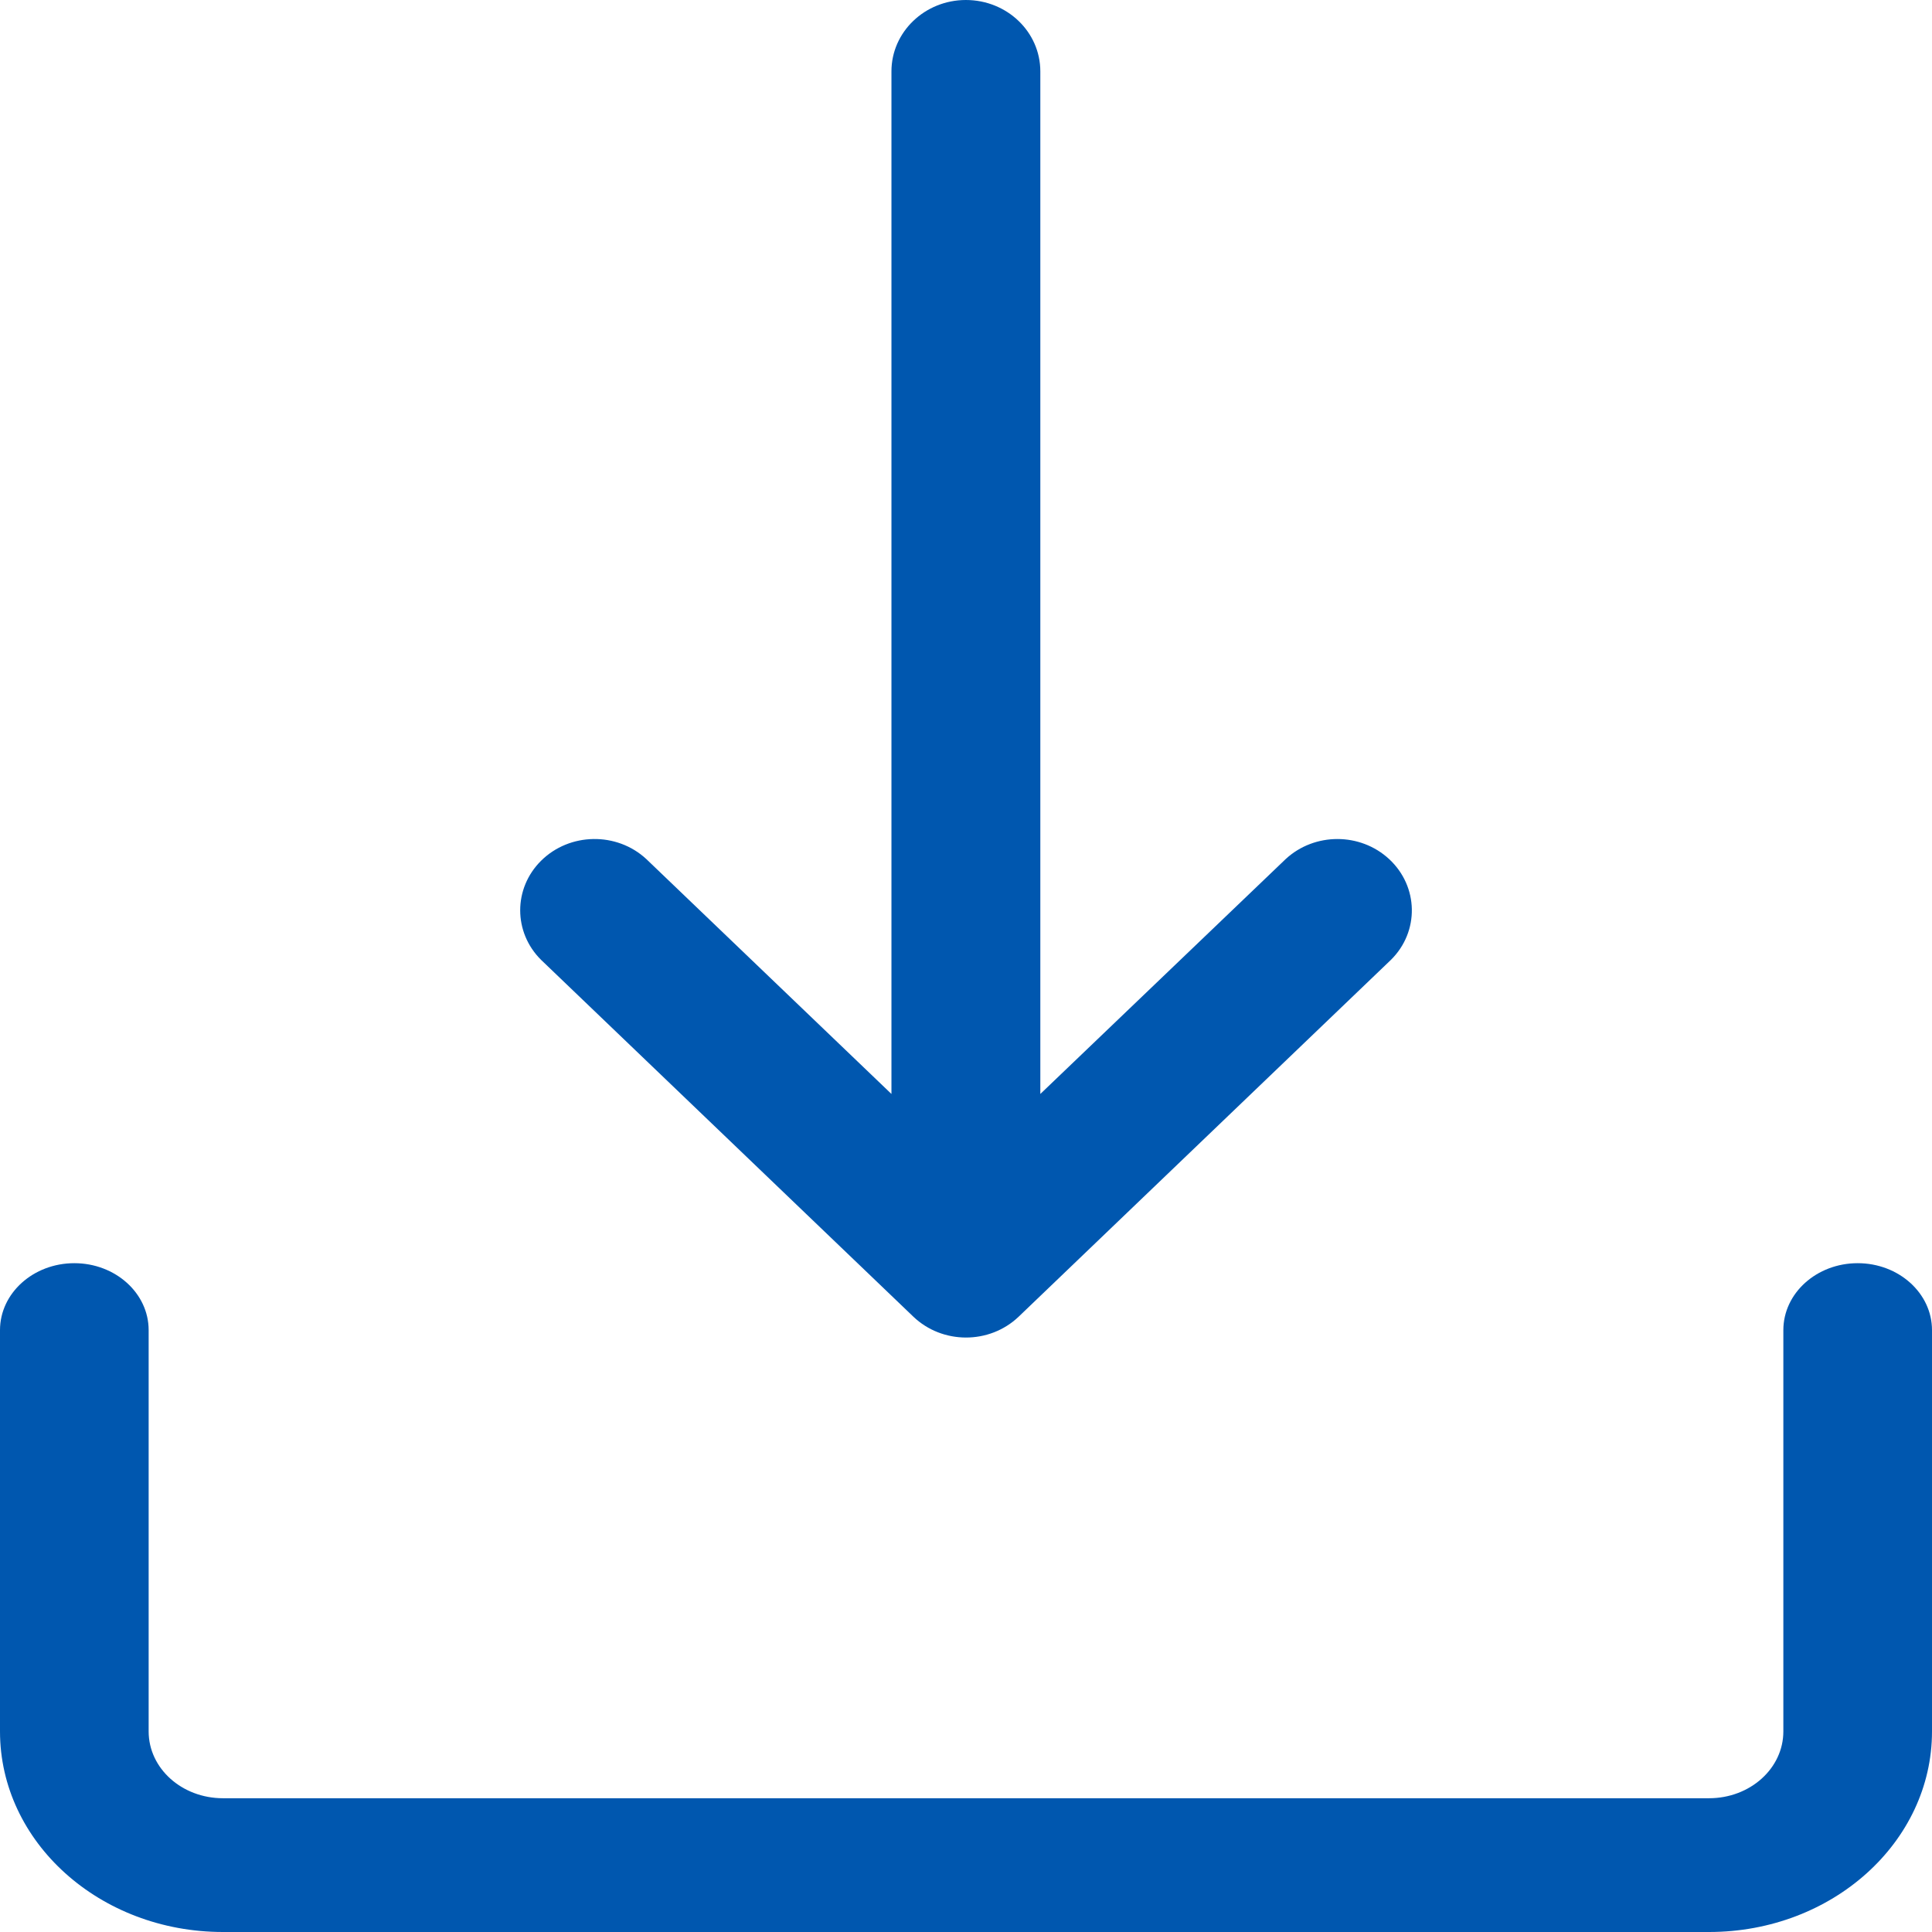
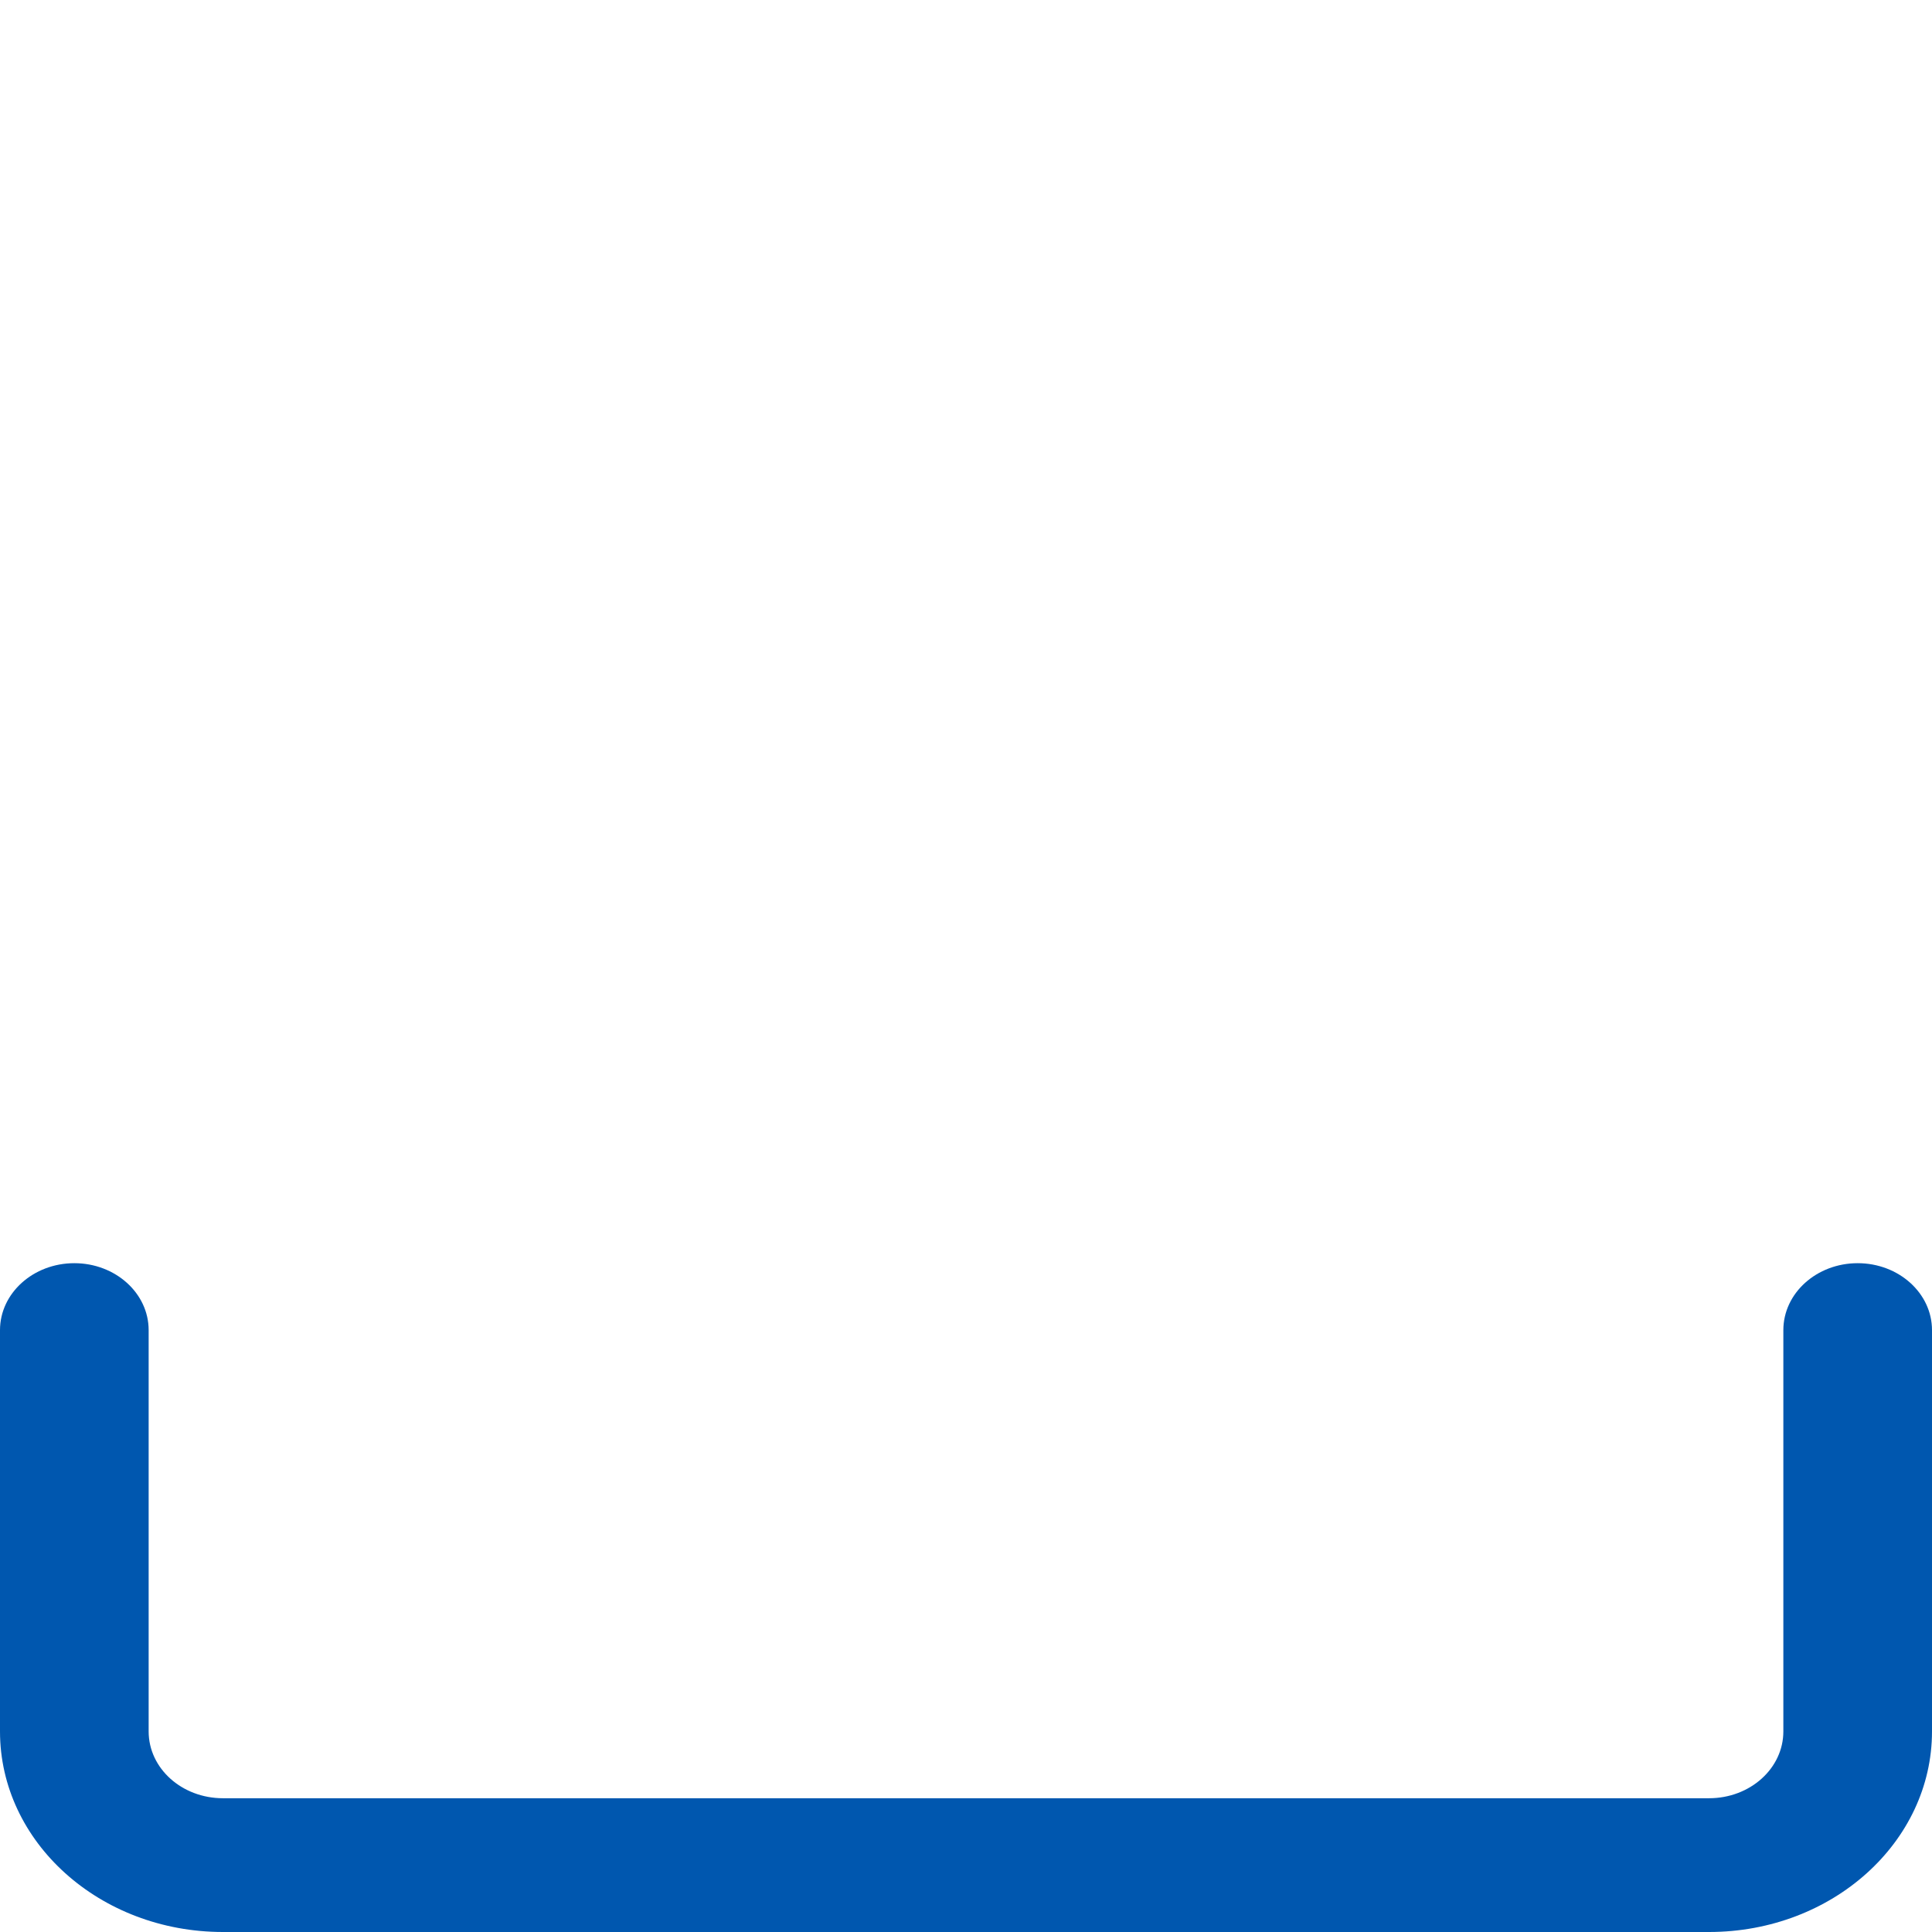
<svg xmlns="http://www.w3.org/2000/svg" width="17px" height="17px" viewBox="0 0 17 17" version="1.1">
  <title>Group 2</title>
  <g id="CP-NY-Flow-SN" stroke="none" stroke-width="1" fill="none" fill-rule="evenodd">
    <g id="NY-LifeChoice-Quote-Results" transform="translate(-463, -670)" fill="#0057AF" fill-rule="nonzero">
      <g id="Button/Download-Copy" transform="translate(242, 648)">
        <g id="Group-2" transform="translate(221, 22)">
          <path d="M16.346,11.115 C15.985,11.115 15.692,11.379 15.692,11.704 L15.692,15.235 C15.692,15.56 15.4,15.823 15.038,15.823 L1.962,15.823 C1.6,15.823 1.308,15.56 1.308,15.235 L1.308,11.704 C1.308,11.379 1.015,11.115 0.654,11.115 C0.293,11.115 0,11.379 0,11.704 L0,15.235 C0,16.21 0.878,17 1.962,17 L15.038,17 C16.122,17 17,16.21 17,15.235 L17,11.704 C17,11.379 16.707,11.115 16.346,11.115 Z" id="Path" />
-           <path d="M12.223,7.559 C11.969,7.324 11.567,7.324 11.313,7.559 L9.154,9.626 L9.154,0.628 C9.154,0.281 8.861,0 8.499,0 C8.138,0 7.844,0.281 7.844,0.628 L7.844,9.626 L5.687,7.559 C5.427,7.318 5.012,7.325 4.761,7.574 C4.516,7.817 4.516,8.203 4.761,8.446 L8.036,11.585 C8.292,11.83 8.706,11.831 8.963,11.586 L12.239,8.446 C12.491,8.197 12.483,7.8 12.223,7.559 Z" id="Path" />
        </g>
      </g>
    </g>
  </g>
</svg>